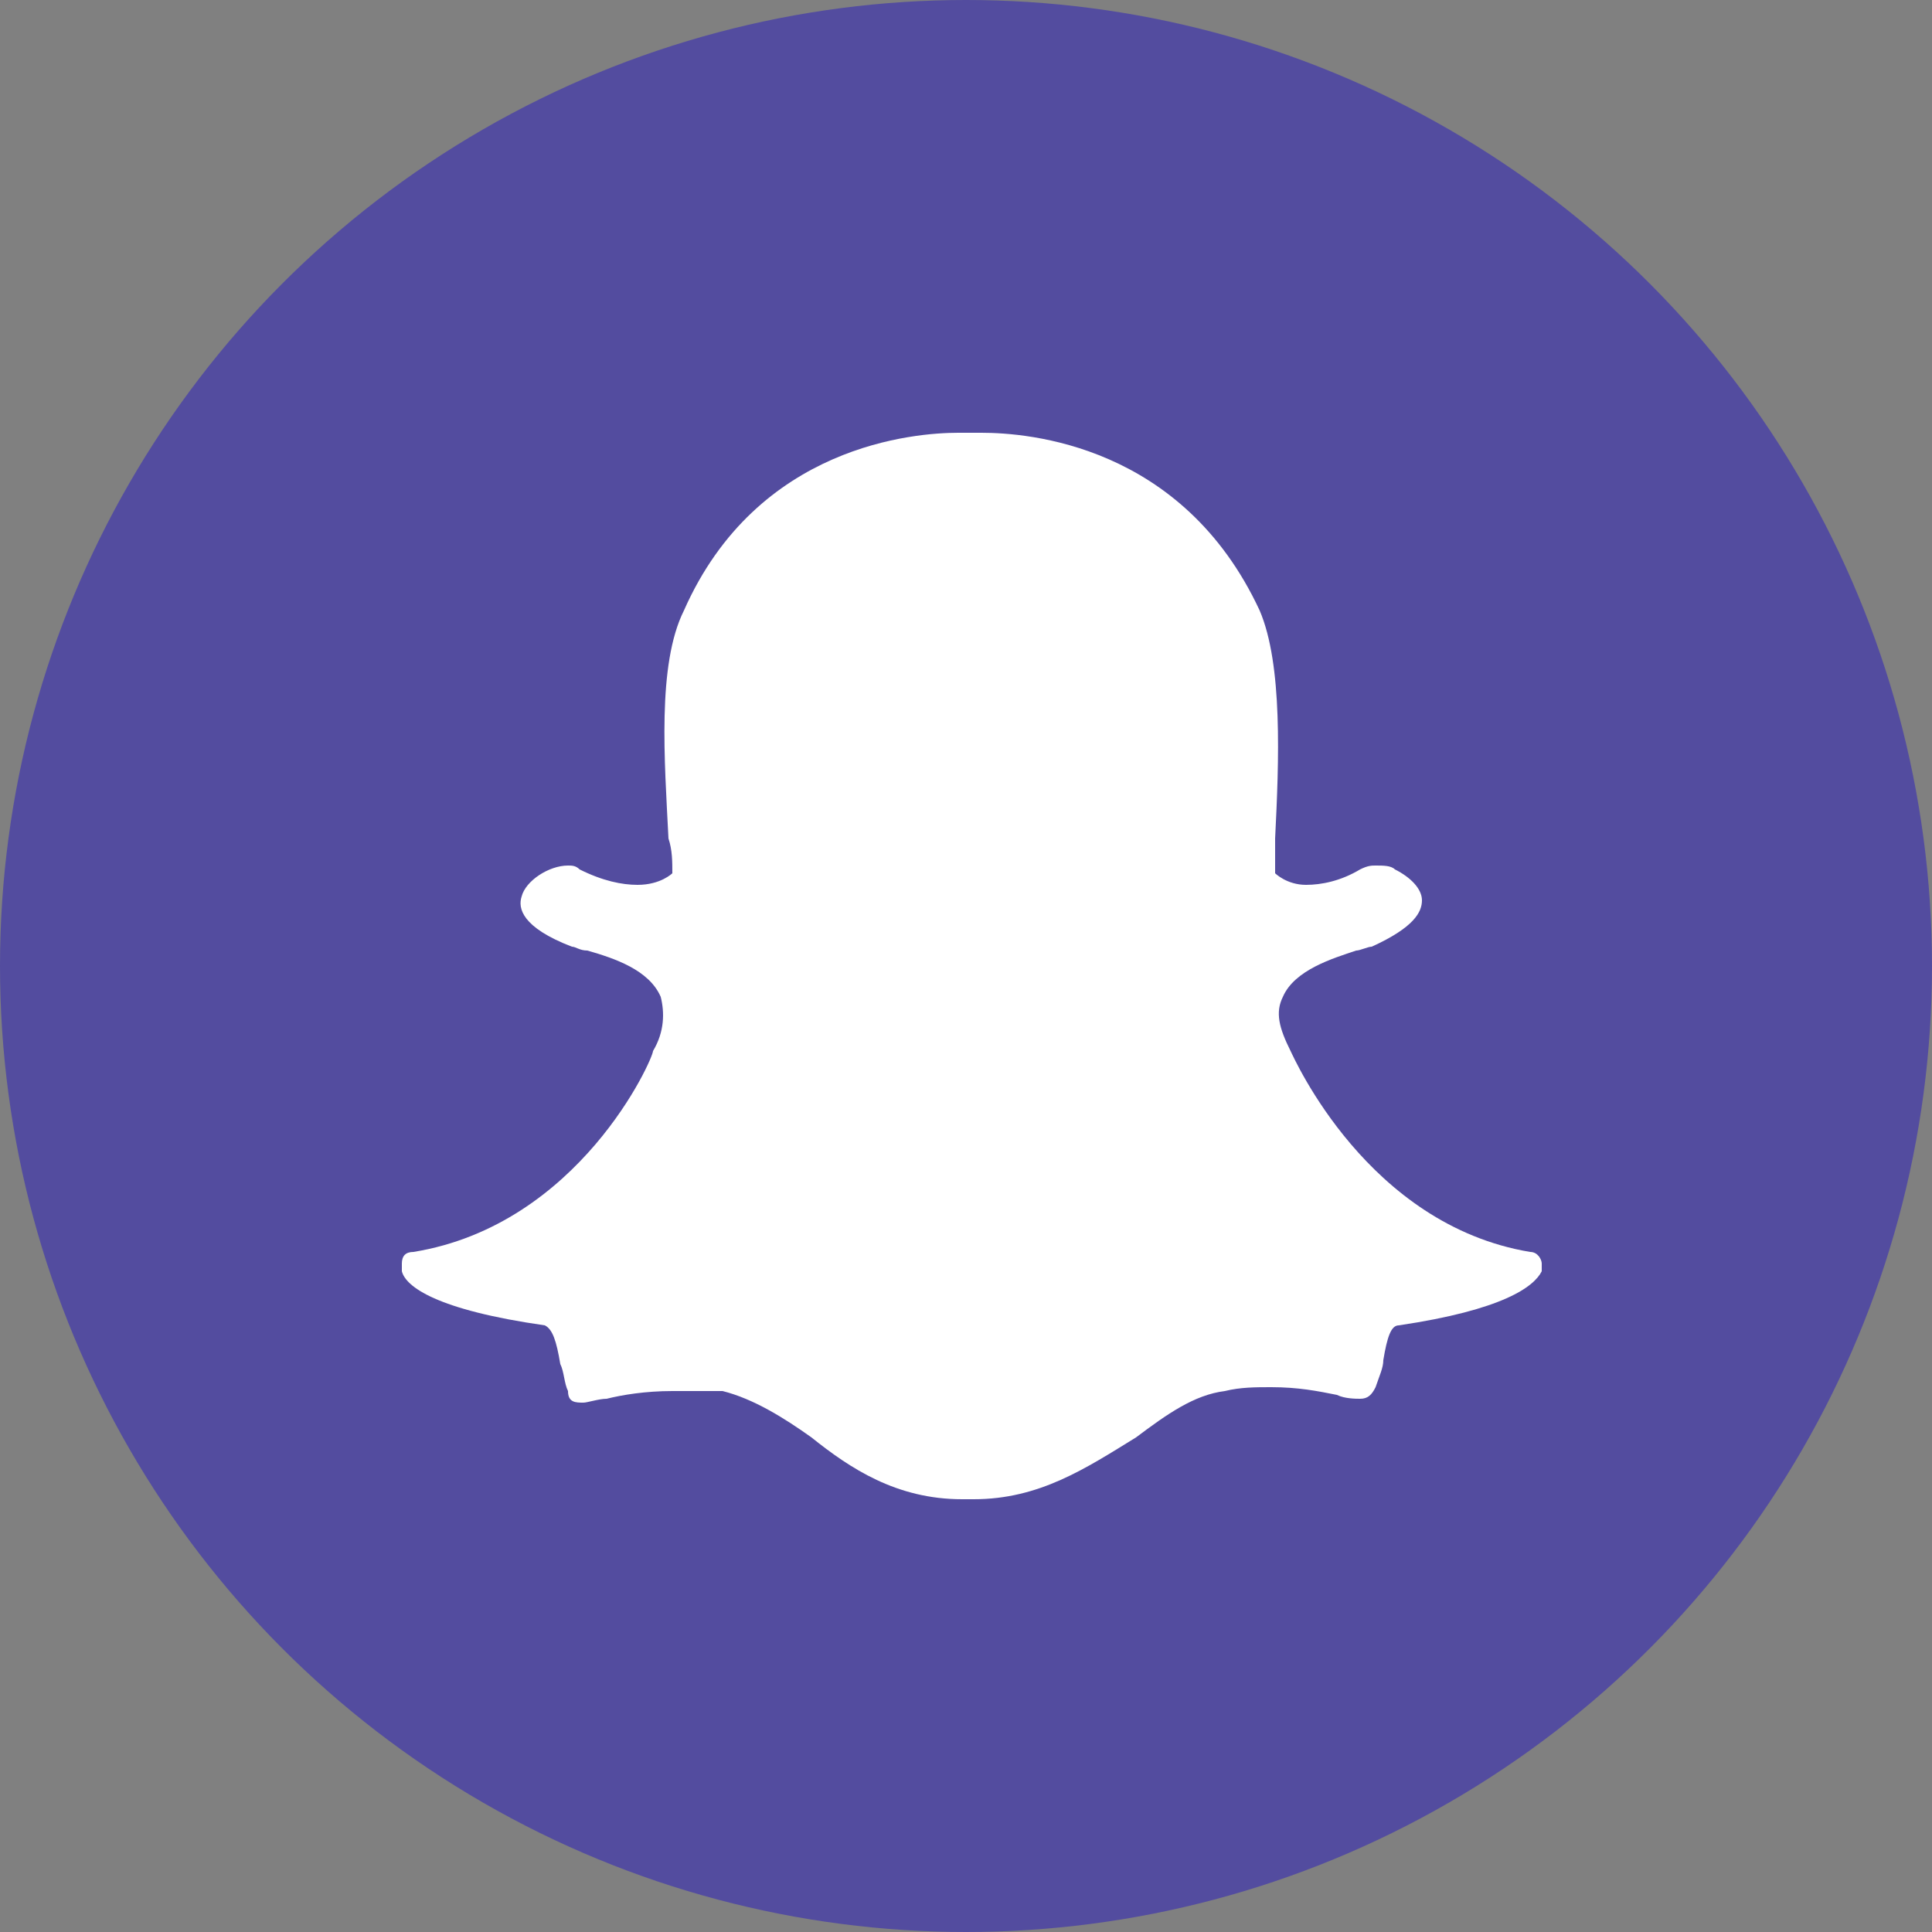
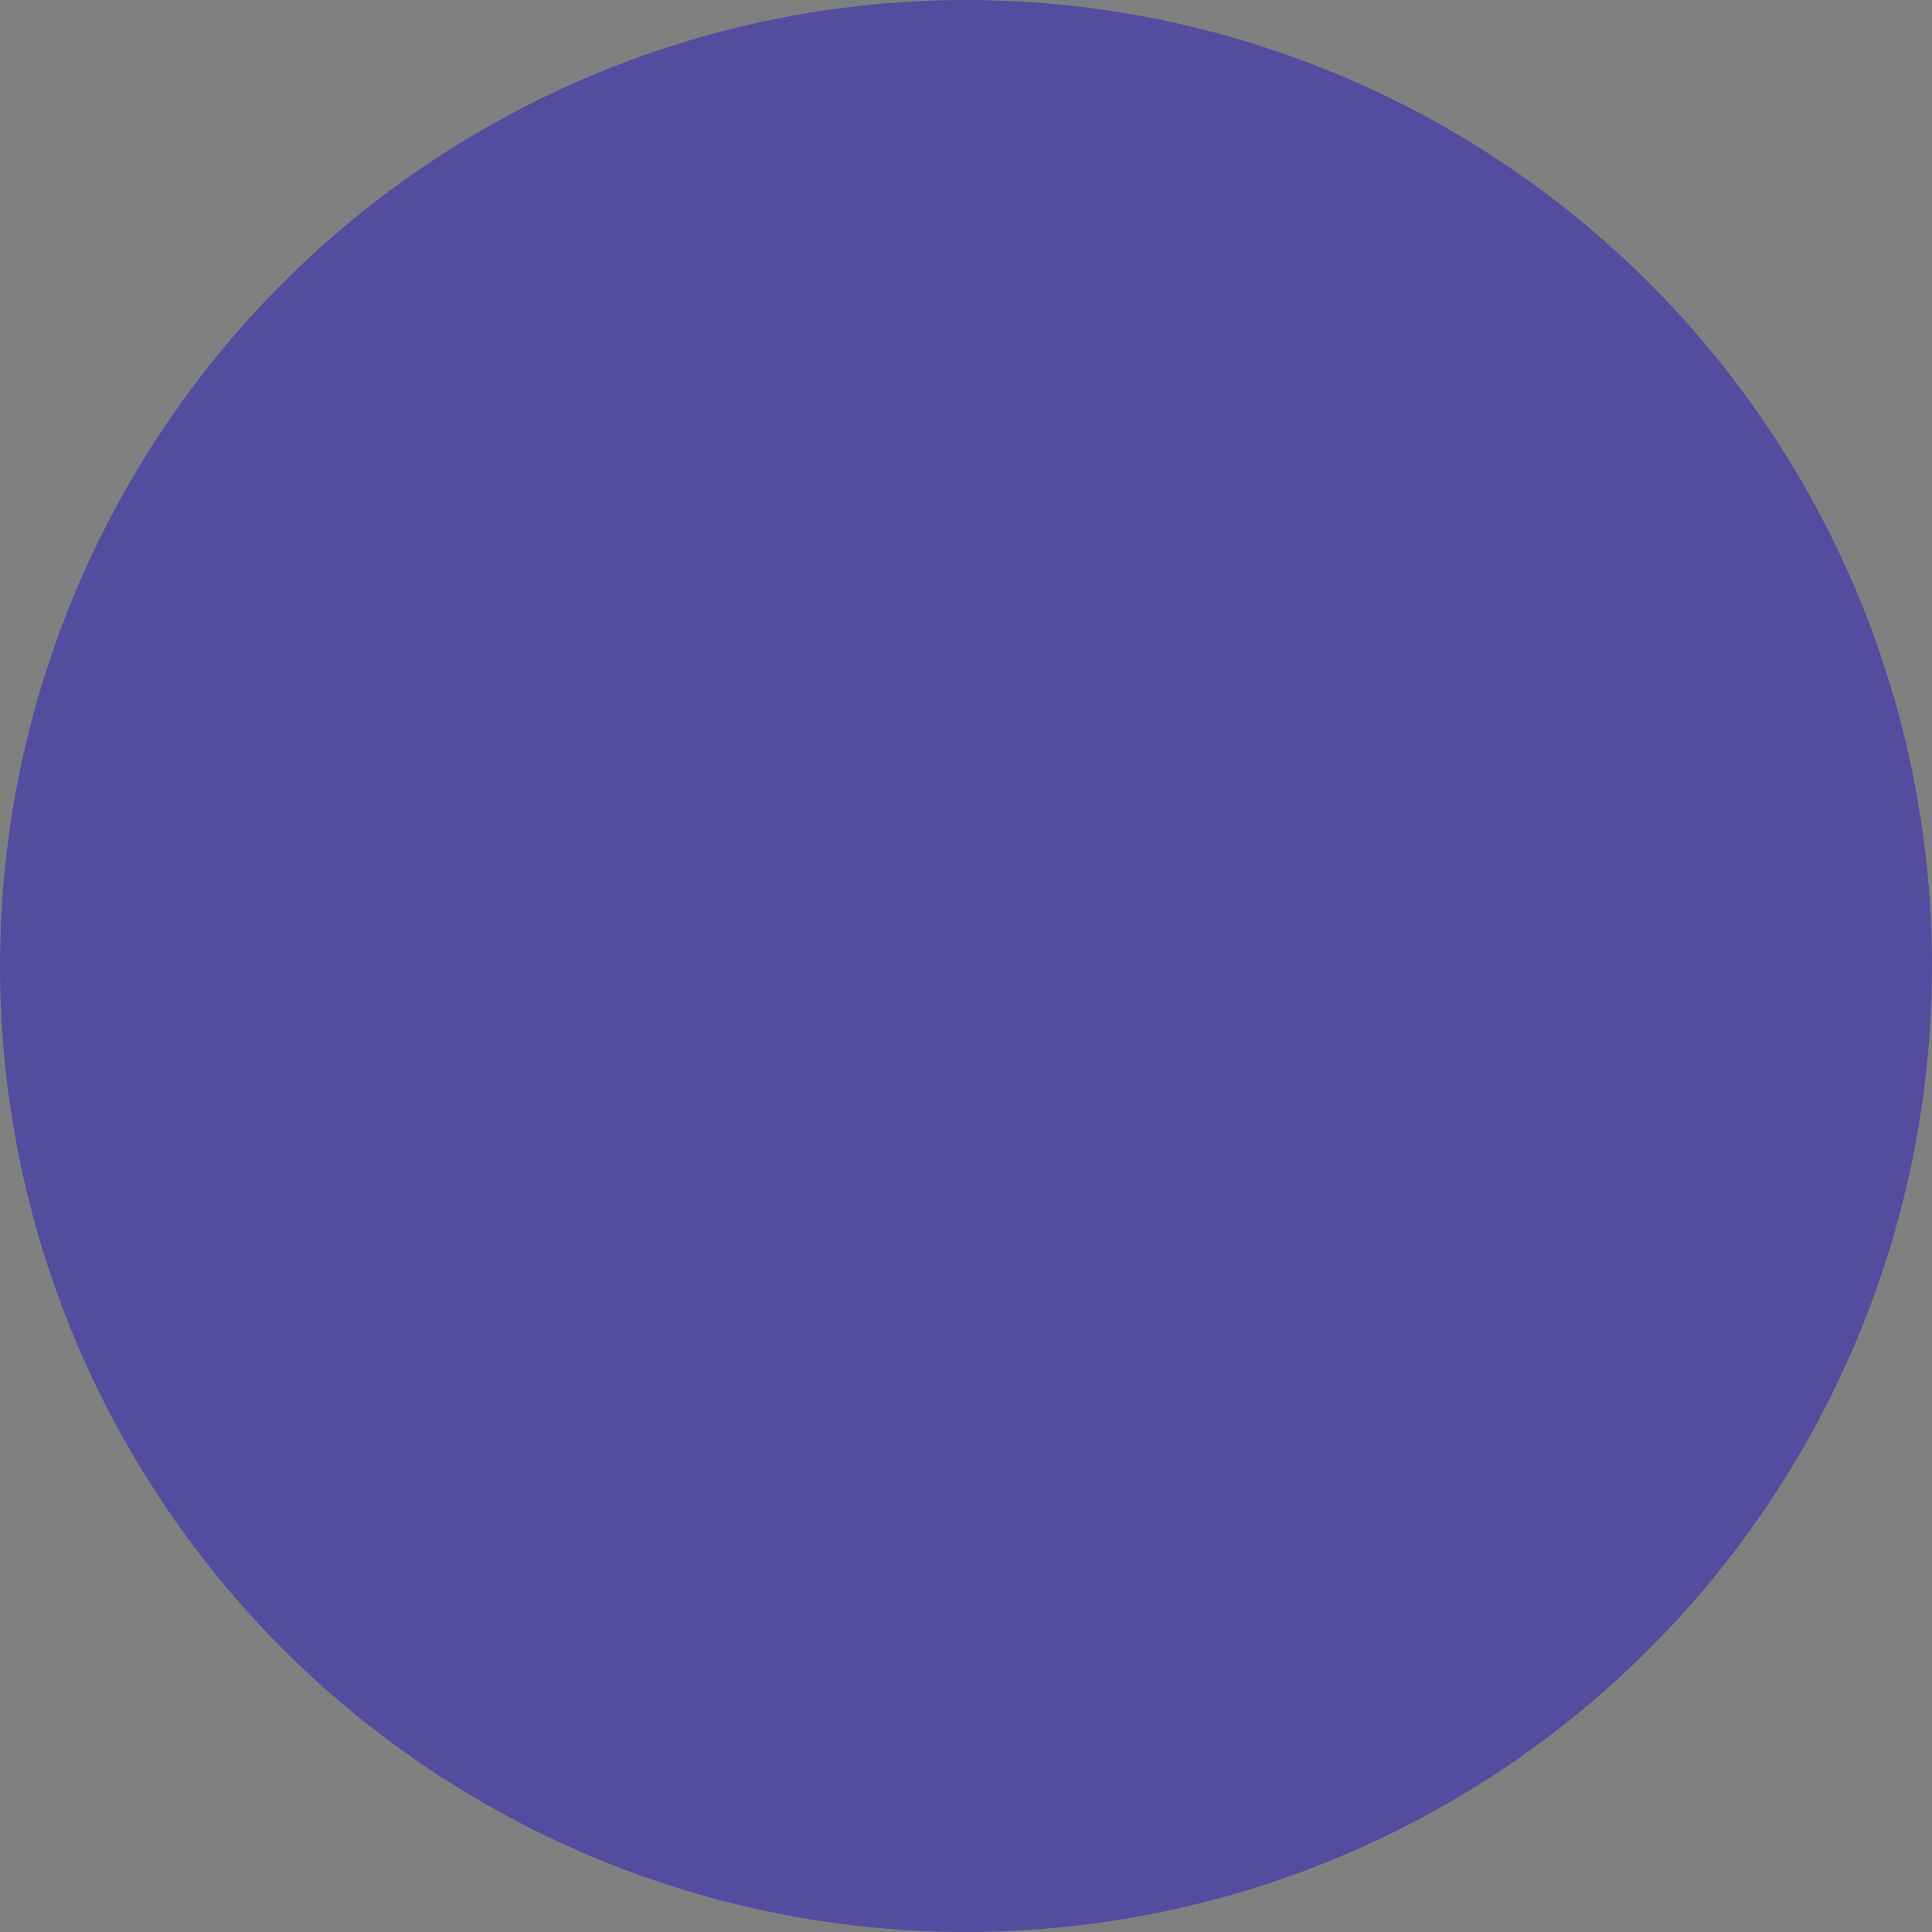
<svg xmlns="http://www.w3.org/2000/svg" version="1.1" id="Layer_1" x="0px" y="0px" viewBox="0 0 50 50" style="enable-background:new 0 0 50 50;" xml:space="preserve">
  <rect x="0" y="0" width="50" height="50" fill="#808080" stroke="none" />
  <style type="text/css">
	.st0{fill:#534C9F;}
	.st1{fill:#FFFFFF;}
</style>
  <circle class="st0" cx="25" cy="25" r="25" />
  <g>
    <g>
      <g>
-         <path class="st1" d="M25.2,38.8c-0.1,0-0.2,0-0.2,0h0c0,0-0.1,0-0.1,0c-1.7,0-2.9-0.8-3.9-1.6c-0.7-0.5-1.5-1-2.3-1.2     C18.2,36,17.8,36,17.4,36c-0.7,0-1.3,0.1-1.7,0.2c-0.2,0-0.5,0.1-0.6,0.1c-0.2,0-0.4,0-0.4-0.3c-0.1-0.2-0.1-0.5-0.2-0.7     c-0.1-0.6-0.2-0.9-0.4-1c-2.8-0.4-3.6-1-3.7-1.4c0-0.1,0-0.1,0-0.2c0-0.2,0.1-0.3,0.3-0.3c4.3-0.7,6.2-5,6.2-5.2c0,0,0,0,0,0     c0.3-0.5,0.3-1,0.2-1.4c-0.3-0.7-1.2-1-1.9-1.2c-0.2,0-0.3-0.1-0.4-0.1c-1.3-0.5-1.4-1-1.3-1.3c0.1-0.4,0.7-0.8,1.2-0.8     c0.1,0,0.2,0,0.3,0.1c0.6,0.3,1.1,0.4,1.5,0.4c0.6,0,0.9-0.3,0.9-0.3c0-0.3,0-0.6-0.1-0.9c-0.1-2-0.3-4.5,0.4-5.9     c1.9-4.3,6-4.6,7.1-4.6c0,0,0.5,0,0.5,0l0.1,0c1.2,0,5.2,0.3,7.2,4.6c0.6,1.4,0.5,3.9,0.4,5.9l0,0.1c0,0.3,0,0.6,0,0.8     c0,0,0.3,0.3,0.8,0.3h0c0.4,0,0.9-0.1,1.4-0.4c0.2-0.1,0.3-0.1,0.4-0.1c0.2,0,0.4,0,0.5,0.1l0,0c0.4,0.2,0.7,0.5,0.7,0.8     c0,0.3-0.2,0.7-1.3,1.2c-0.1,0-0.3,0.1-0.4,0.1c-0.6,0.2-1.6,0.5-1.9,1.2c-0.2,0.4-0.1,0.8,0.2,1.4c0,0,0,0,0,0     c0.1,0.2,2,4.5,6.2,5.2c0.2,0,0.3,0.2,0.3,0.3c0,0.1,0,0.1,0,0.2c-0.2,0.4-1,1-3.7,1.4c-0.2,0-0.3,0.3-0.4,0.9     c0,0.2-0.1,0.4-0.2,0.7c-0.1,0.2-0.2,0.3-0.4,0.3h0c-0.1,0-0.4,0-0.6-0.1c-0.5-0.1-1-0.2-1.7-0.2c-0.4,0-0.8,0-1.2,0.1     c-0.8,0.1-1.5,0.6-2.3,1.2C28.1,38,26.9,38.8,25.2,38.8z" />
-       </g>
+         </g>
    </g>
  </g>
</svg>